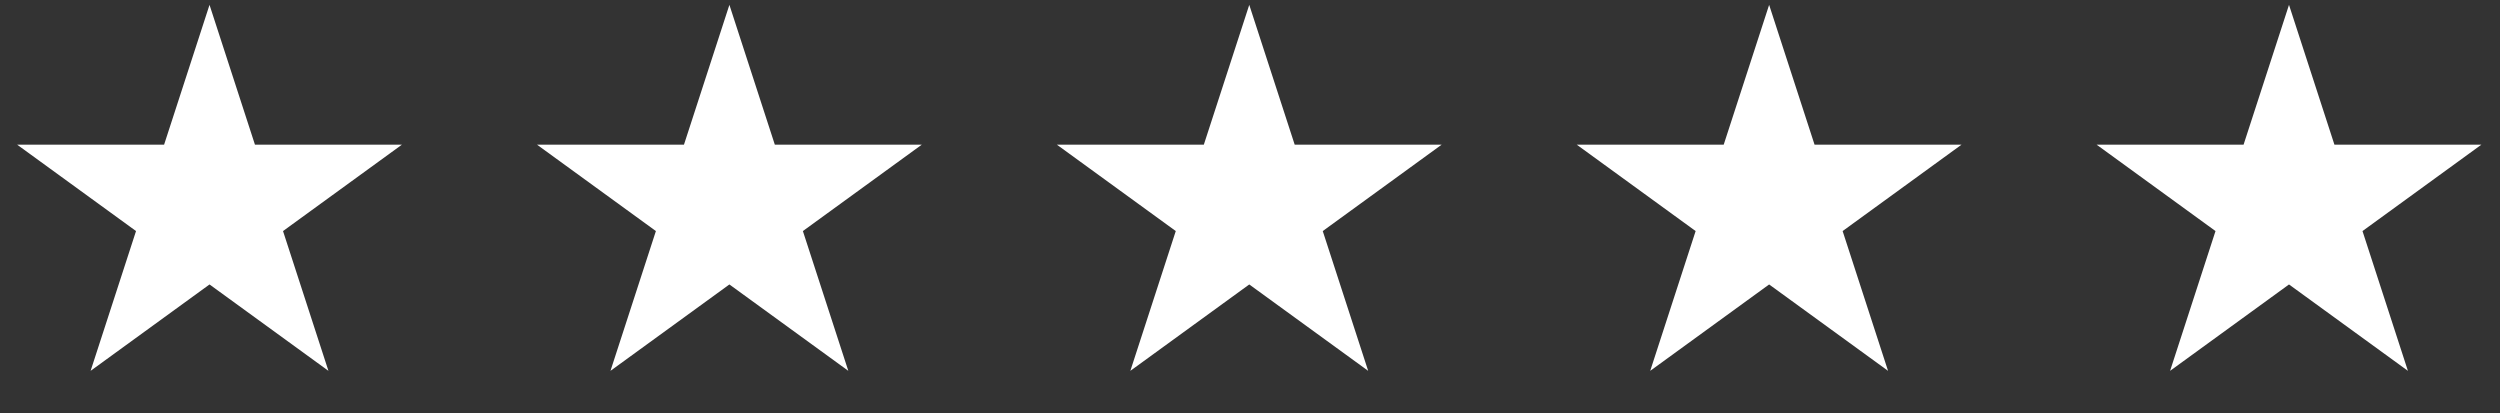
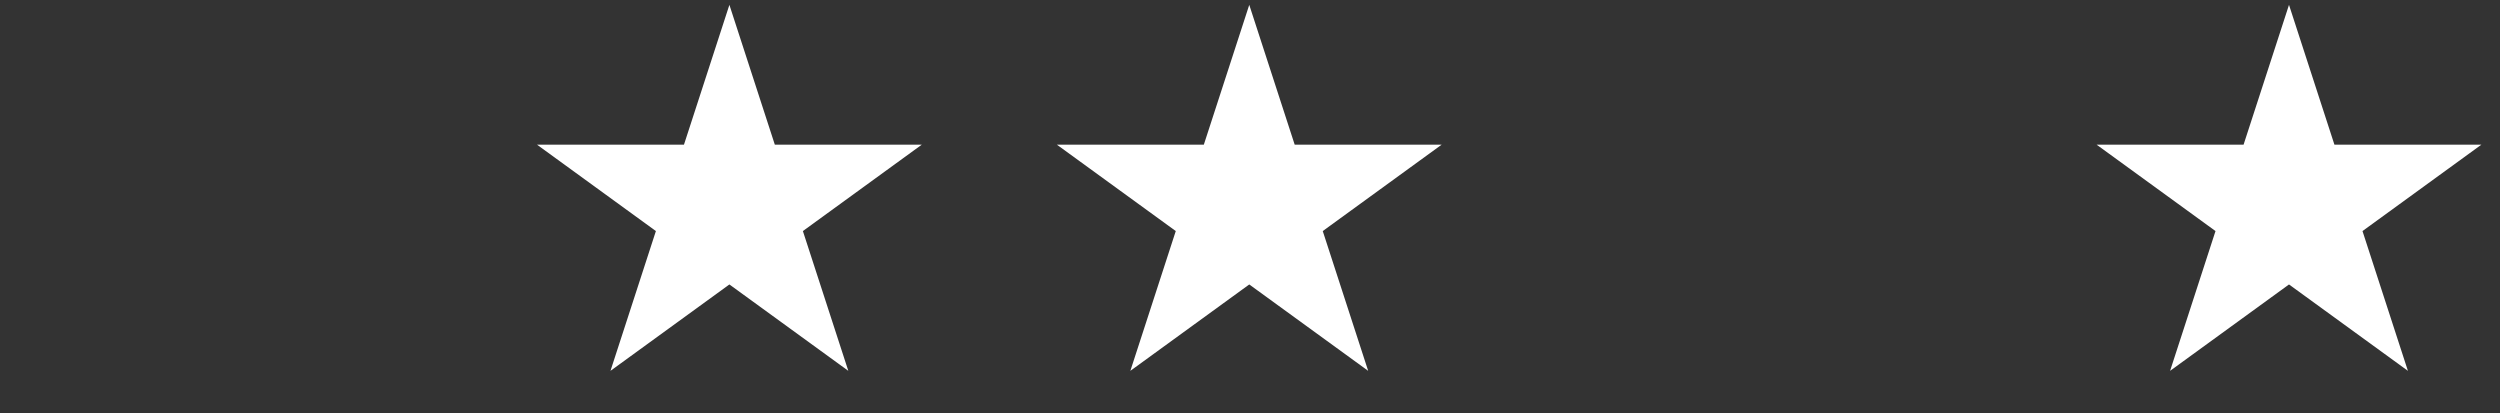
<svg xmlns="http://www.w3.org/2000/svg" width="260" height="43" viewBox="0 0 260 43" fill="none">
  <rect x="0" y="0" width="260" height="43" fill="#333333" stroke="none" />
  <path d="M129.923 0.506L134.647 15.044H149.934L137.566 24.03L142.29 38.568L129.923 29.583L117.556 38.568L122.28 24.03L109.913 15.044H125.199L129.923 0.506Z" fill="white" />
-   <path d="M183.99 0.506L188.713 15.044H204L191.633 24.03L196.357 38.568L183.99 29.583L171.622 38.568L176.346 24.03L163.979 15.044H179.266L183.99 0.506Z" fill="white" />
  <path d="M238.056 0.506L242.78 15.044H258.066L245.699 24.03L250.423 38.568L238.056 29.583L225.689 38.568L230.413 24.03L218.045 15.044H233.332L238.056 0.506Z" fill="white" />
  <path d="M75.857 0.506L80.581 15.044H95.867L83.5 24.03L88.224 38.568L75.857 29.583L63.489 38.568L68.213 24.03L55.846 15.044H71.133L75.857 0.506Z" fill="white" />
-   <path d="M21.79 0.506L26.514 15.044H41.801L29.434 24.03L34.157 38.568L21.79 29.583L9.423 38.568L14.147 24.03L1.78 15.044H17.067L21.79 0.506Z" fill="white" />
</svg>